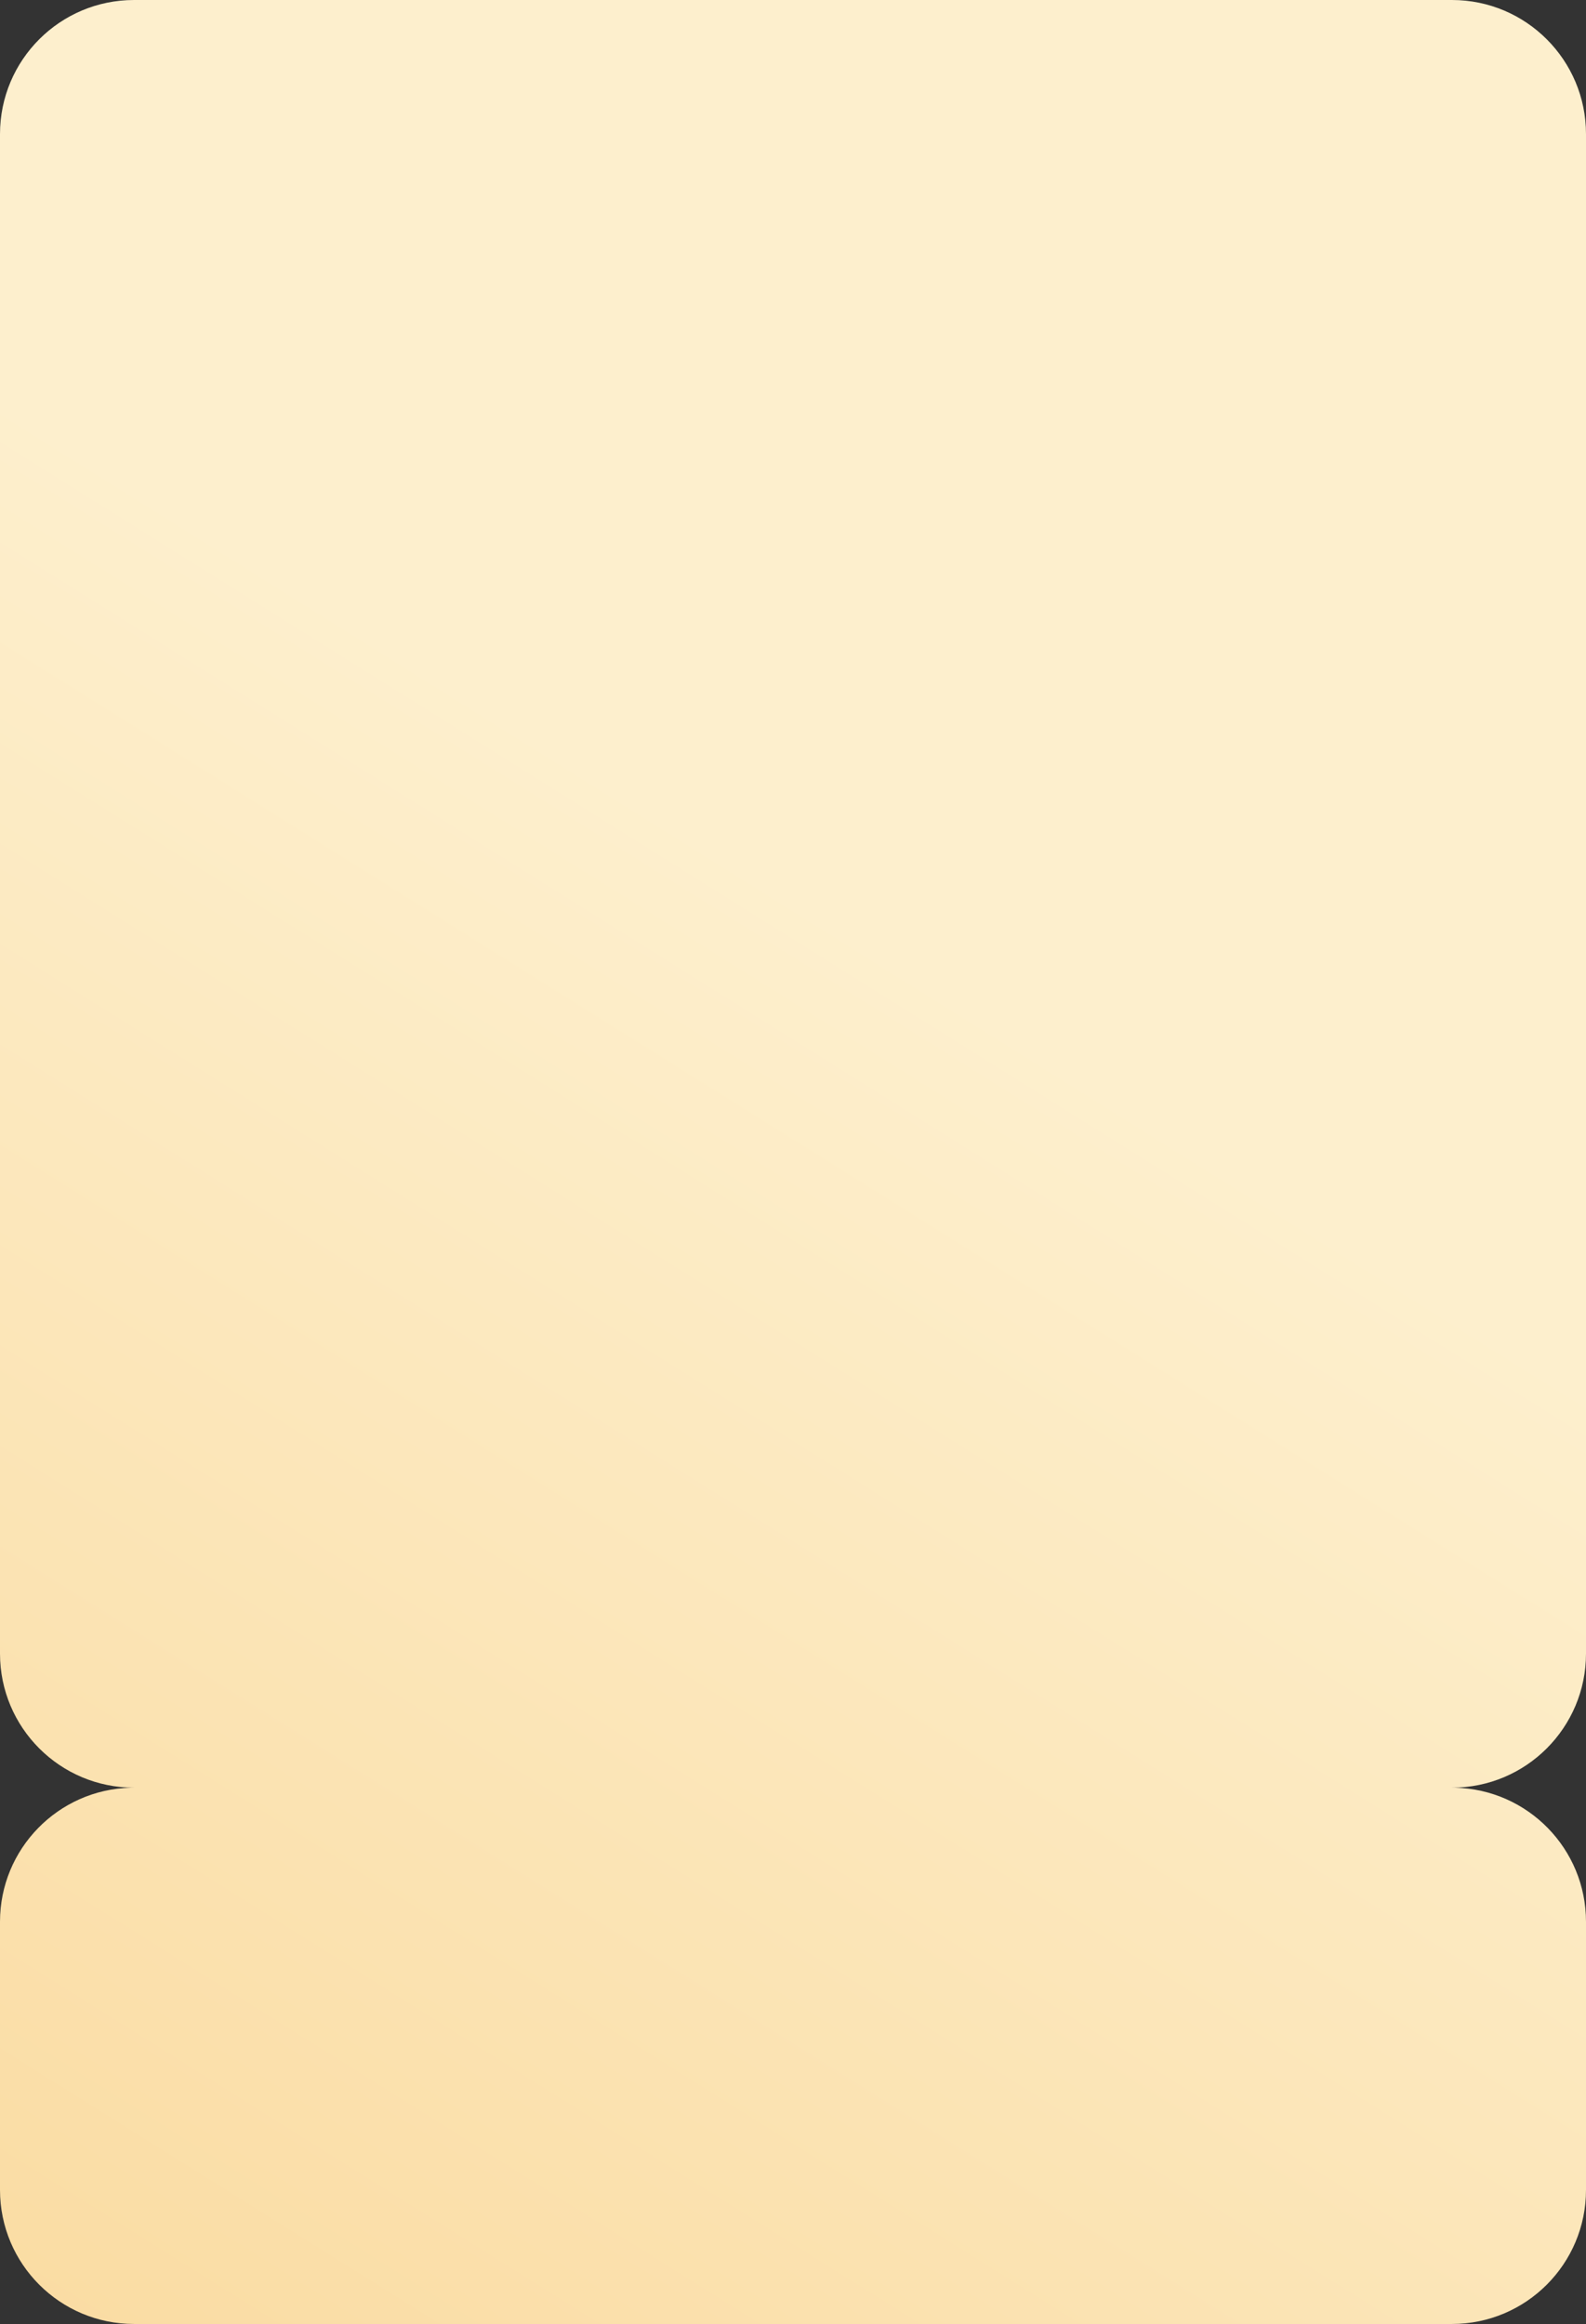
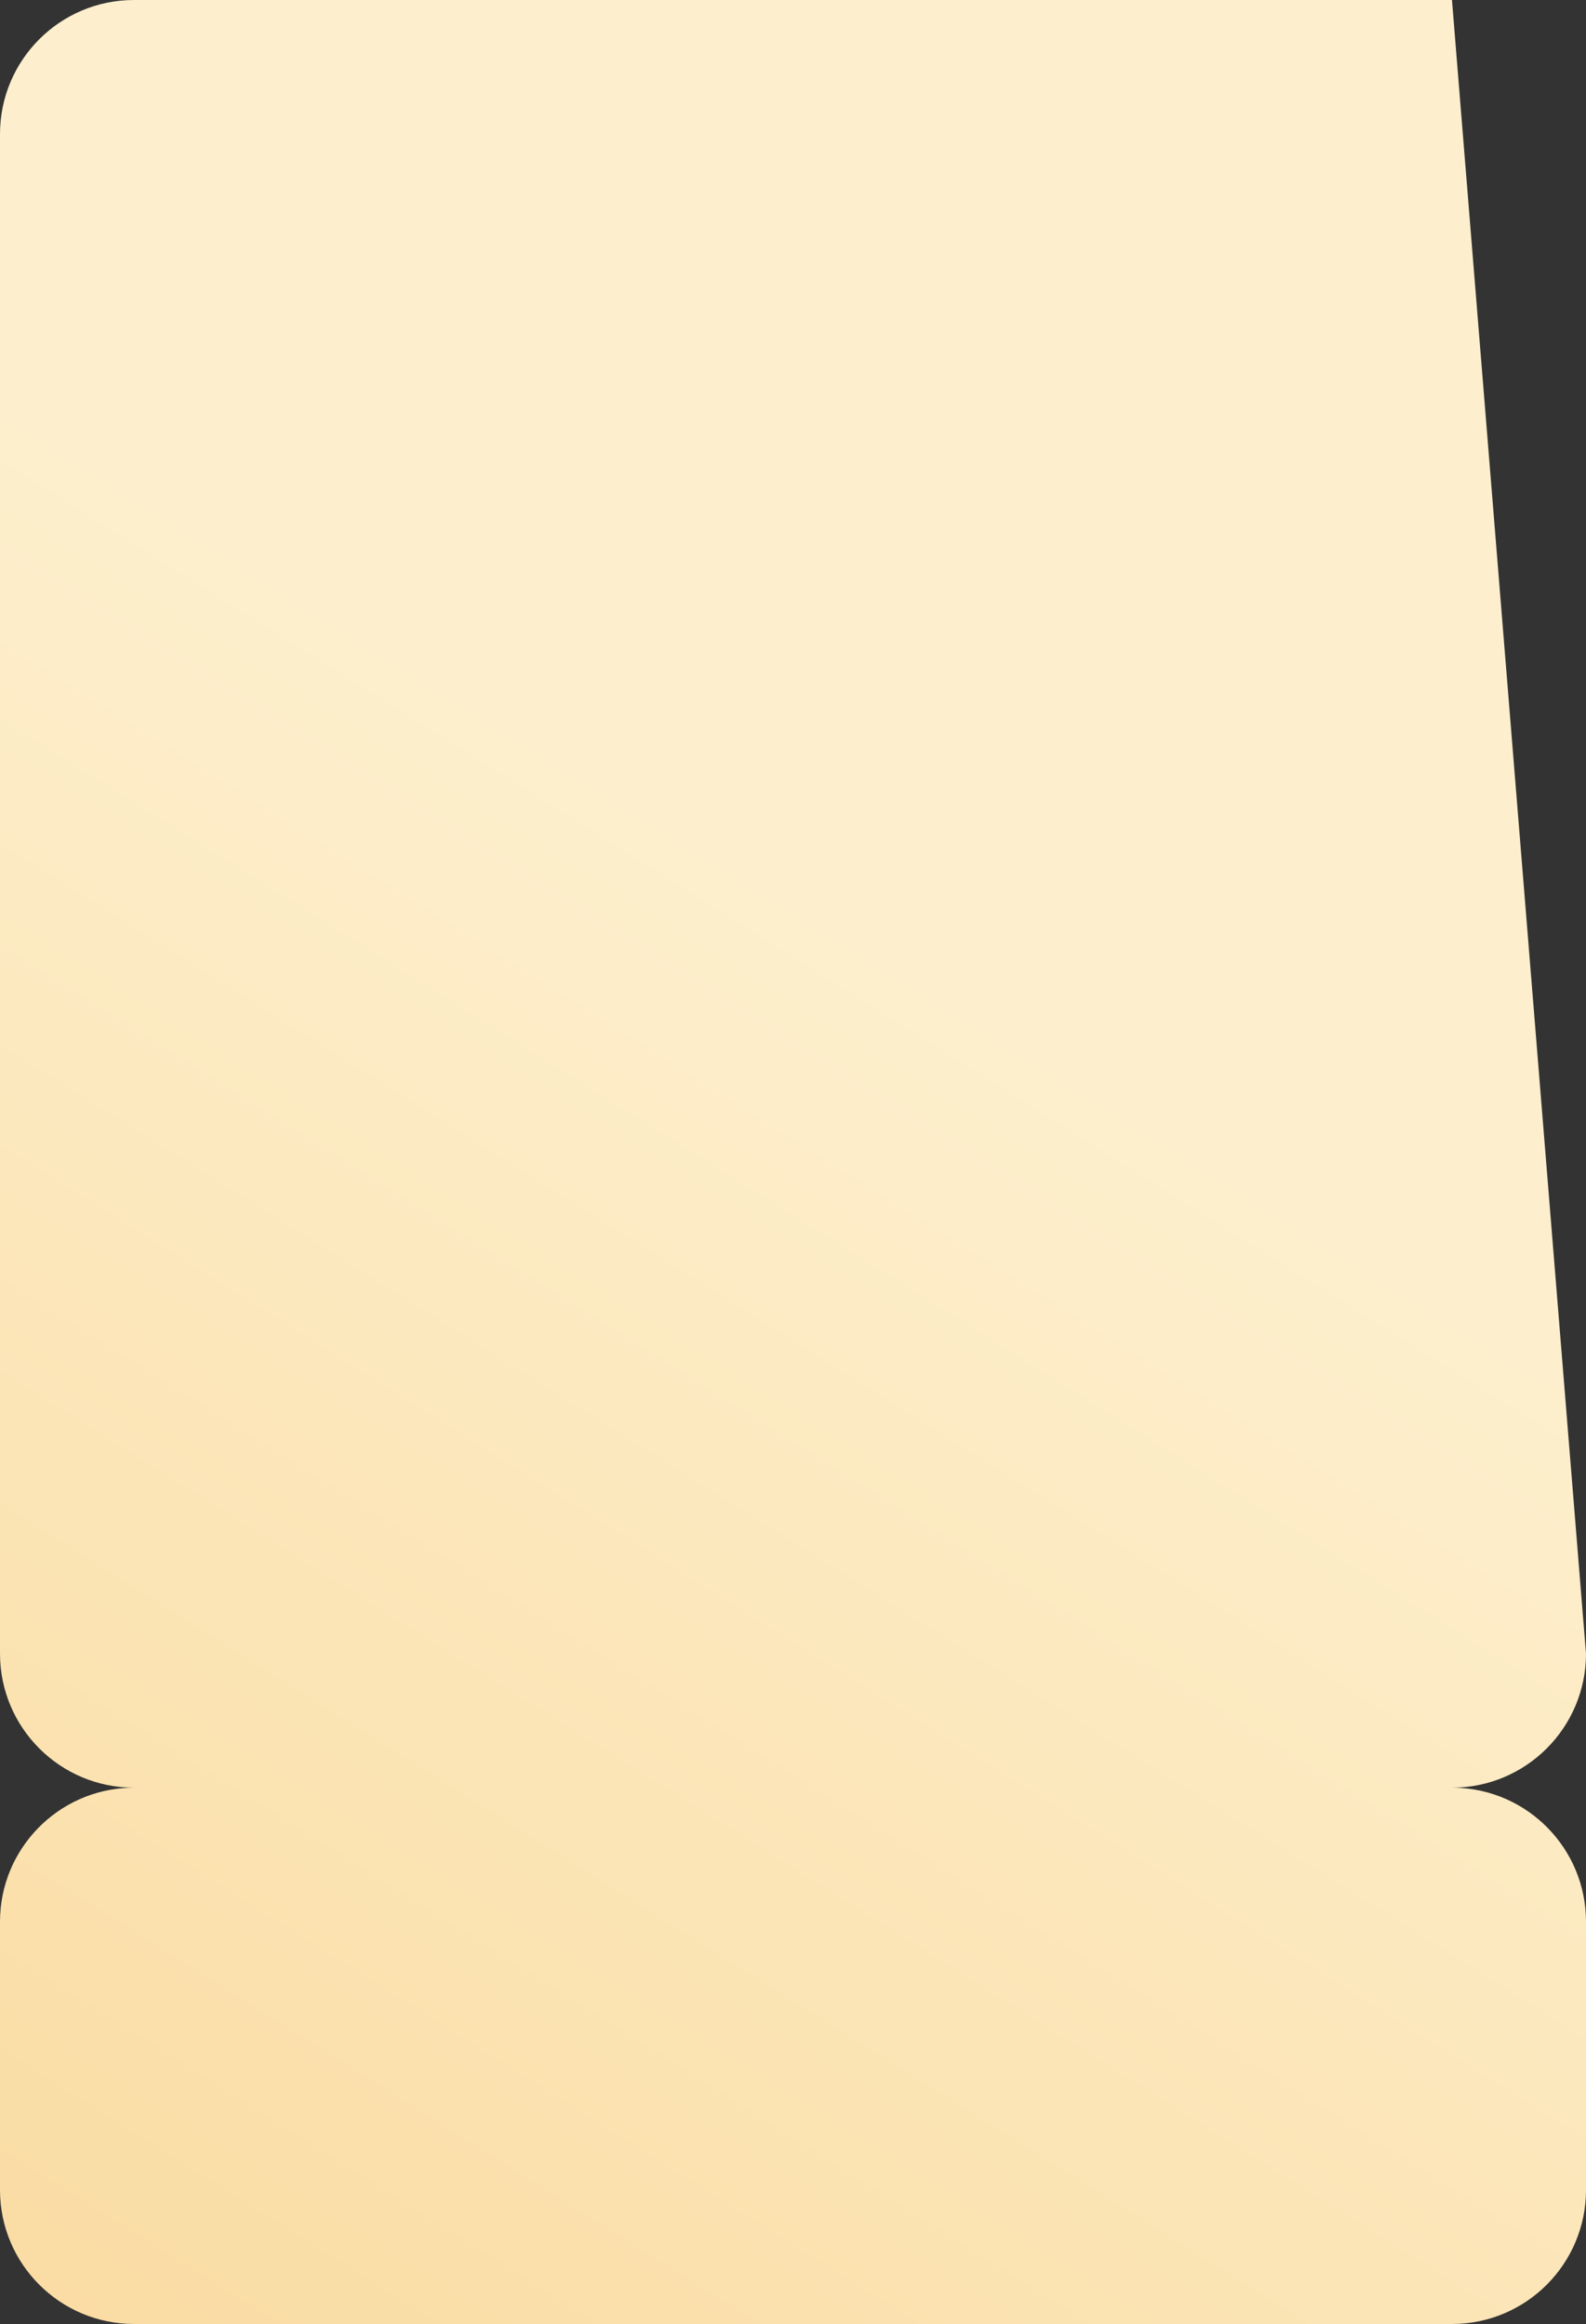
<svg xmlns="http://www.w3.org/2000/svg" width="355" height="520" viewBox="0 0 355 520" fill="none">
  <rect x="0" y="0" width="355" height="520" fill="#333333" stroke="none" />
-   <path d="M355 370C355 386.569 341.569 400 325 400L325.774 400.01C341.985 400.421 355 413.69 355 430L355 490C355 506.569 341.569 520 325 520L30 520C13.431 520 -2.21428e-05 506.569 -2.14186e-05 490L-1.87959e-05 430C1.81729e-07 413.69 13.015 400.421 29.226 400.01L30 400C13.431 400 -1.68974e-05 386.569 -1.61732e-05 370L-1.31134e-06 30C1.49825e-06 13.431 13.431 1.29727e-06 30 -1.42062e-05L325 -1.31134e-06C341.569 -5.87108e-07 355 13.431 355 30L355 370Z" fill="url(#paint0_linear_2036_72)" />
+   <path d="M355 370C355 386.569 341.569 400 325 400L325.774 400.01C341.985 400.421 355 413.69 355 430L355 490C355 506.569 341.569 520 325 520L30 520C13.431 520 -2.21428e-05 506.569 -2.14186e-05 490L-1.87959e-05 430C1.81729e-07 413.69 13.015 400.421 29.226 400.01L30 400C13.431 400 -1.68974e-05 386.569 -1.61732e-05 370L-1.31134e-06 30C1.49825e-06 13.431 13.431 1.29727e-06 30 -1.42062e-05L325 -1.31134e-06L355 370Z" fill="url(#paint0_linear_2036_72)" />
  <defs>
    <linearGradient id="paint0_linear_2036_72" x1="500" y1="401" x2="-25.489" y2="1239.52" gradientUnits="userSpaceOnUse">
      <stop stop-color="#FDEFCD" />
      <stop offset="1" stop-color="#F5BB5A" />
    </linearGradient>
  </defs>
</svg>